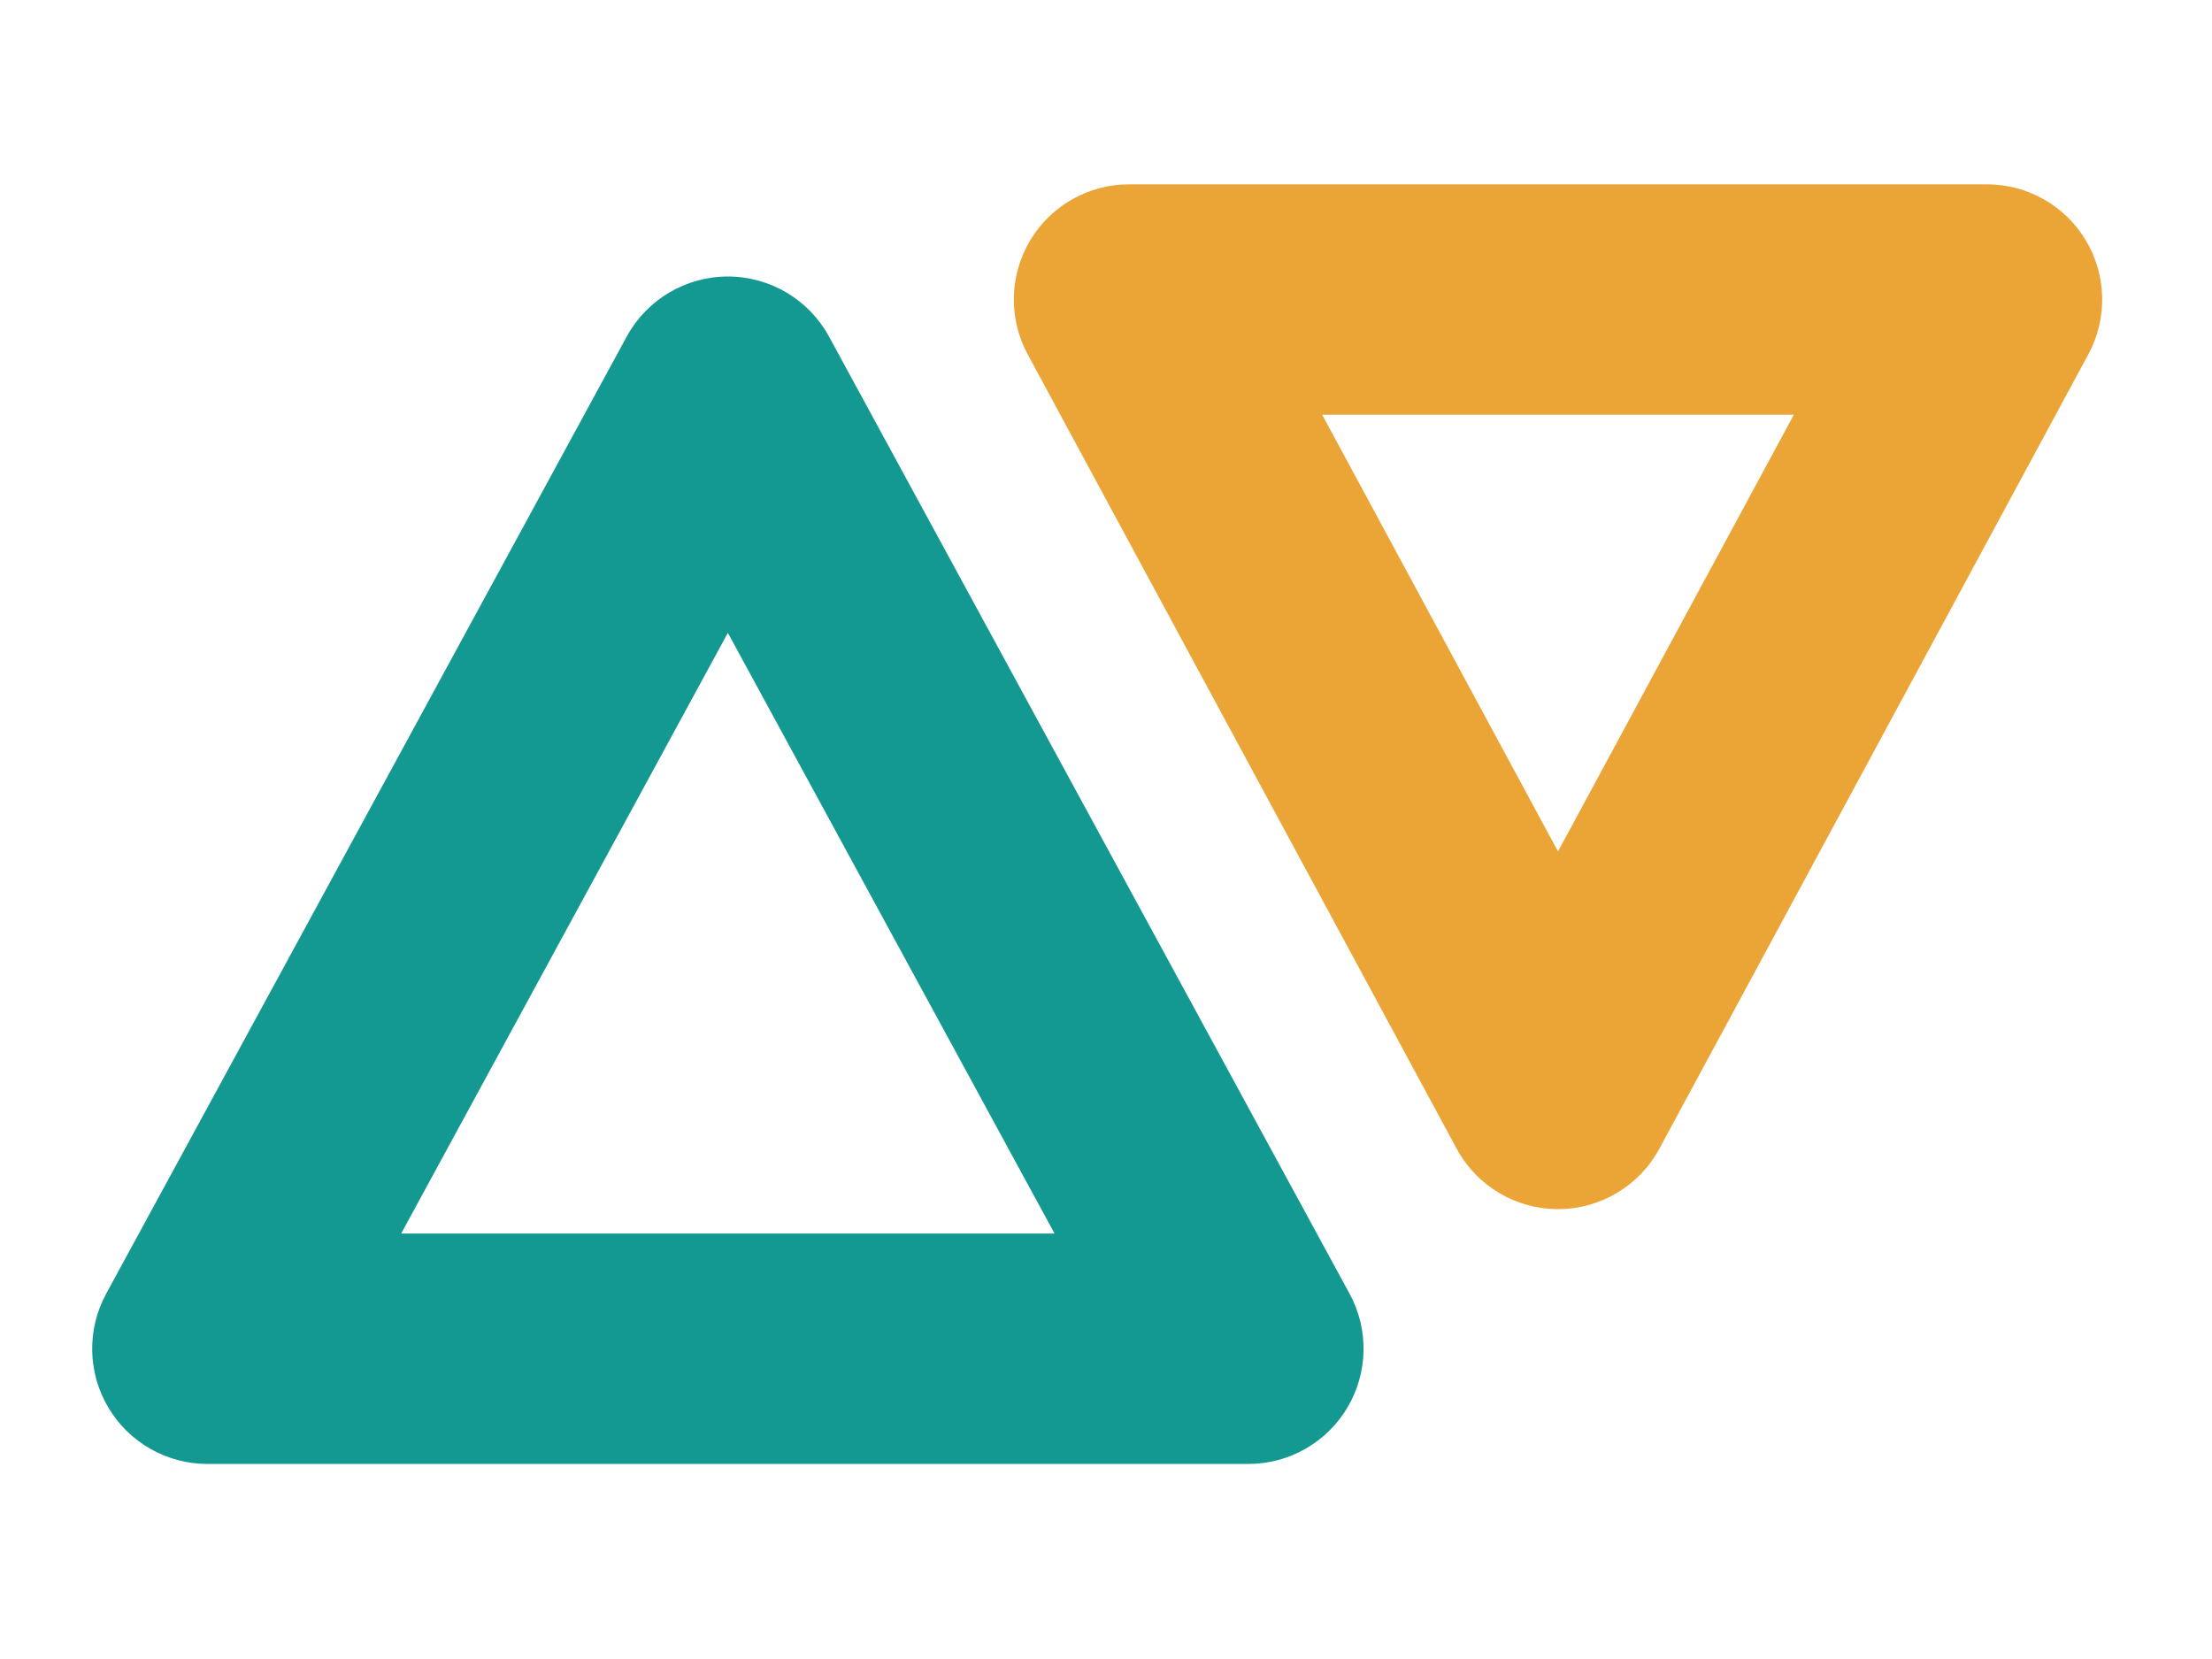
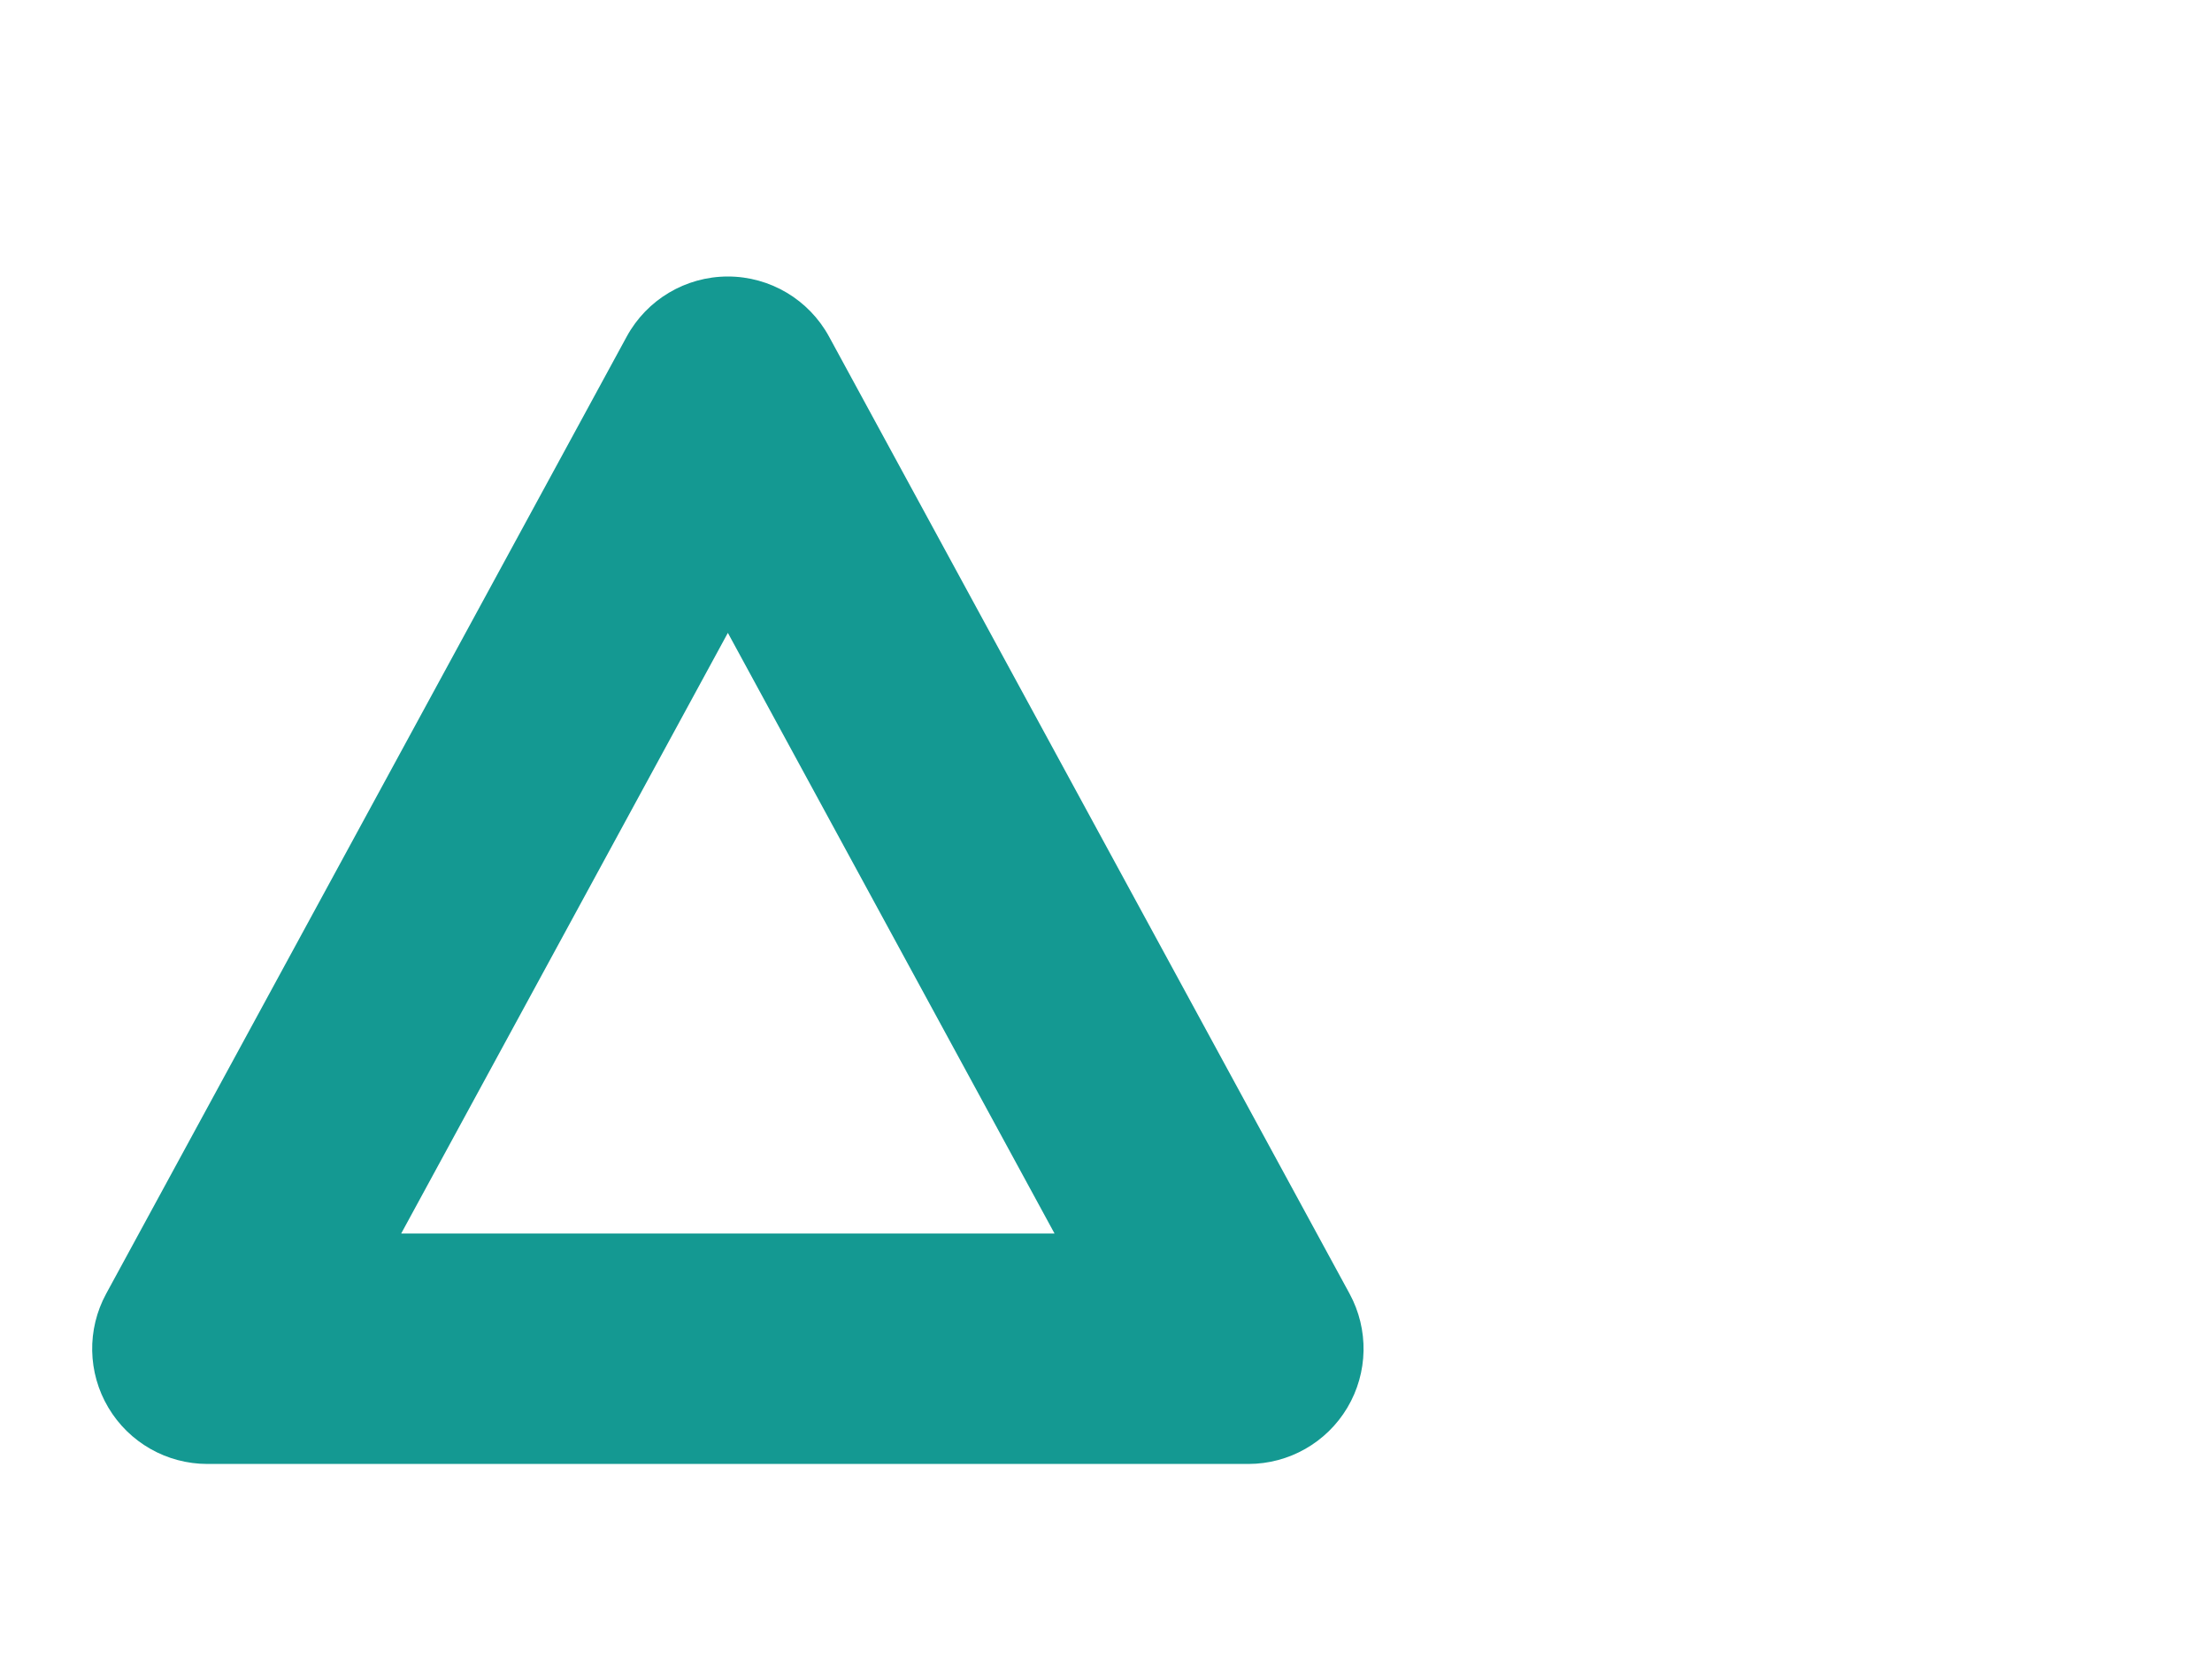
<svg xmlns="http://www.w3.org/2000/svg" width="96px" height="72px" viewBox="0 0 96 72" version="1.1">
  <title>symbol</title>
  <desc>Created with Sketch.</desc>
  <g id="symbol" stroke="none" stroke-width="1" fill="none" fill-rule="evenodd">
    <g id="Group-3" transform="translate(4, 8)">
      <path d="M13.411,45.535 L27.589,19.466 L41.767,45.535 L13.411,45.535 Z M54.476,53.09 C55.377,51.574 55.413,49.696 54.571,48.146 L31.982,6.612 C31.106,5.002 29.421,4 27.589,4 C25.757,4 24.072,5.002 23.197,6.612 L0.608,48.146 C-0.235,49.696 -0.199,51.574 0.703,53.09 C1.603,54.606 3.237,55.535 5,55.535 L50.178,55.535 C51.942,55.535 53.575,54.606 54.476,53.09 L54.476,53.09 Z" id="Fill-9" fill="#149992" />
-       <path d="M63.617,28.953 L53.383,10 L73.851,10 L63.617,28.953 Z M86.528,2.438 C85.626,0.926 83.995,2.87769808e-13 82.234,2.87769808e-13 L45,2.87769808e-13 C43.239,2.87769808e-13 41.608,0.926 40.706,2.438 C39.804,3.951 39.763,5.826 40.6,7.376 L59.218,41.852 C60.091,43.469 61.78,44.476 63.617,44.476 C65.454,44.476 67.143,43.469 68.016,41.852 L86.634,7.376 C87.471,5.826 87.43,3.951 86.528,2.438 L86.528,2.438 Z" id="Fill-12" fill="#EBA536" />
    </g>
  </g>
</svg>